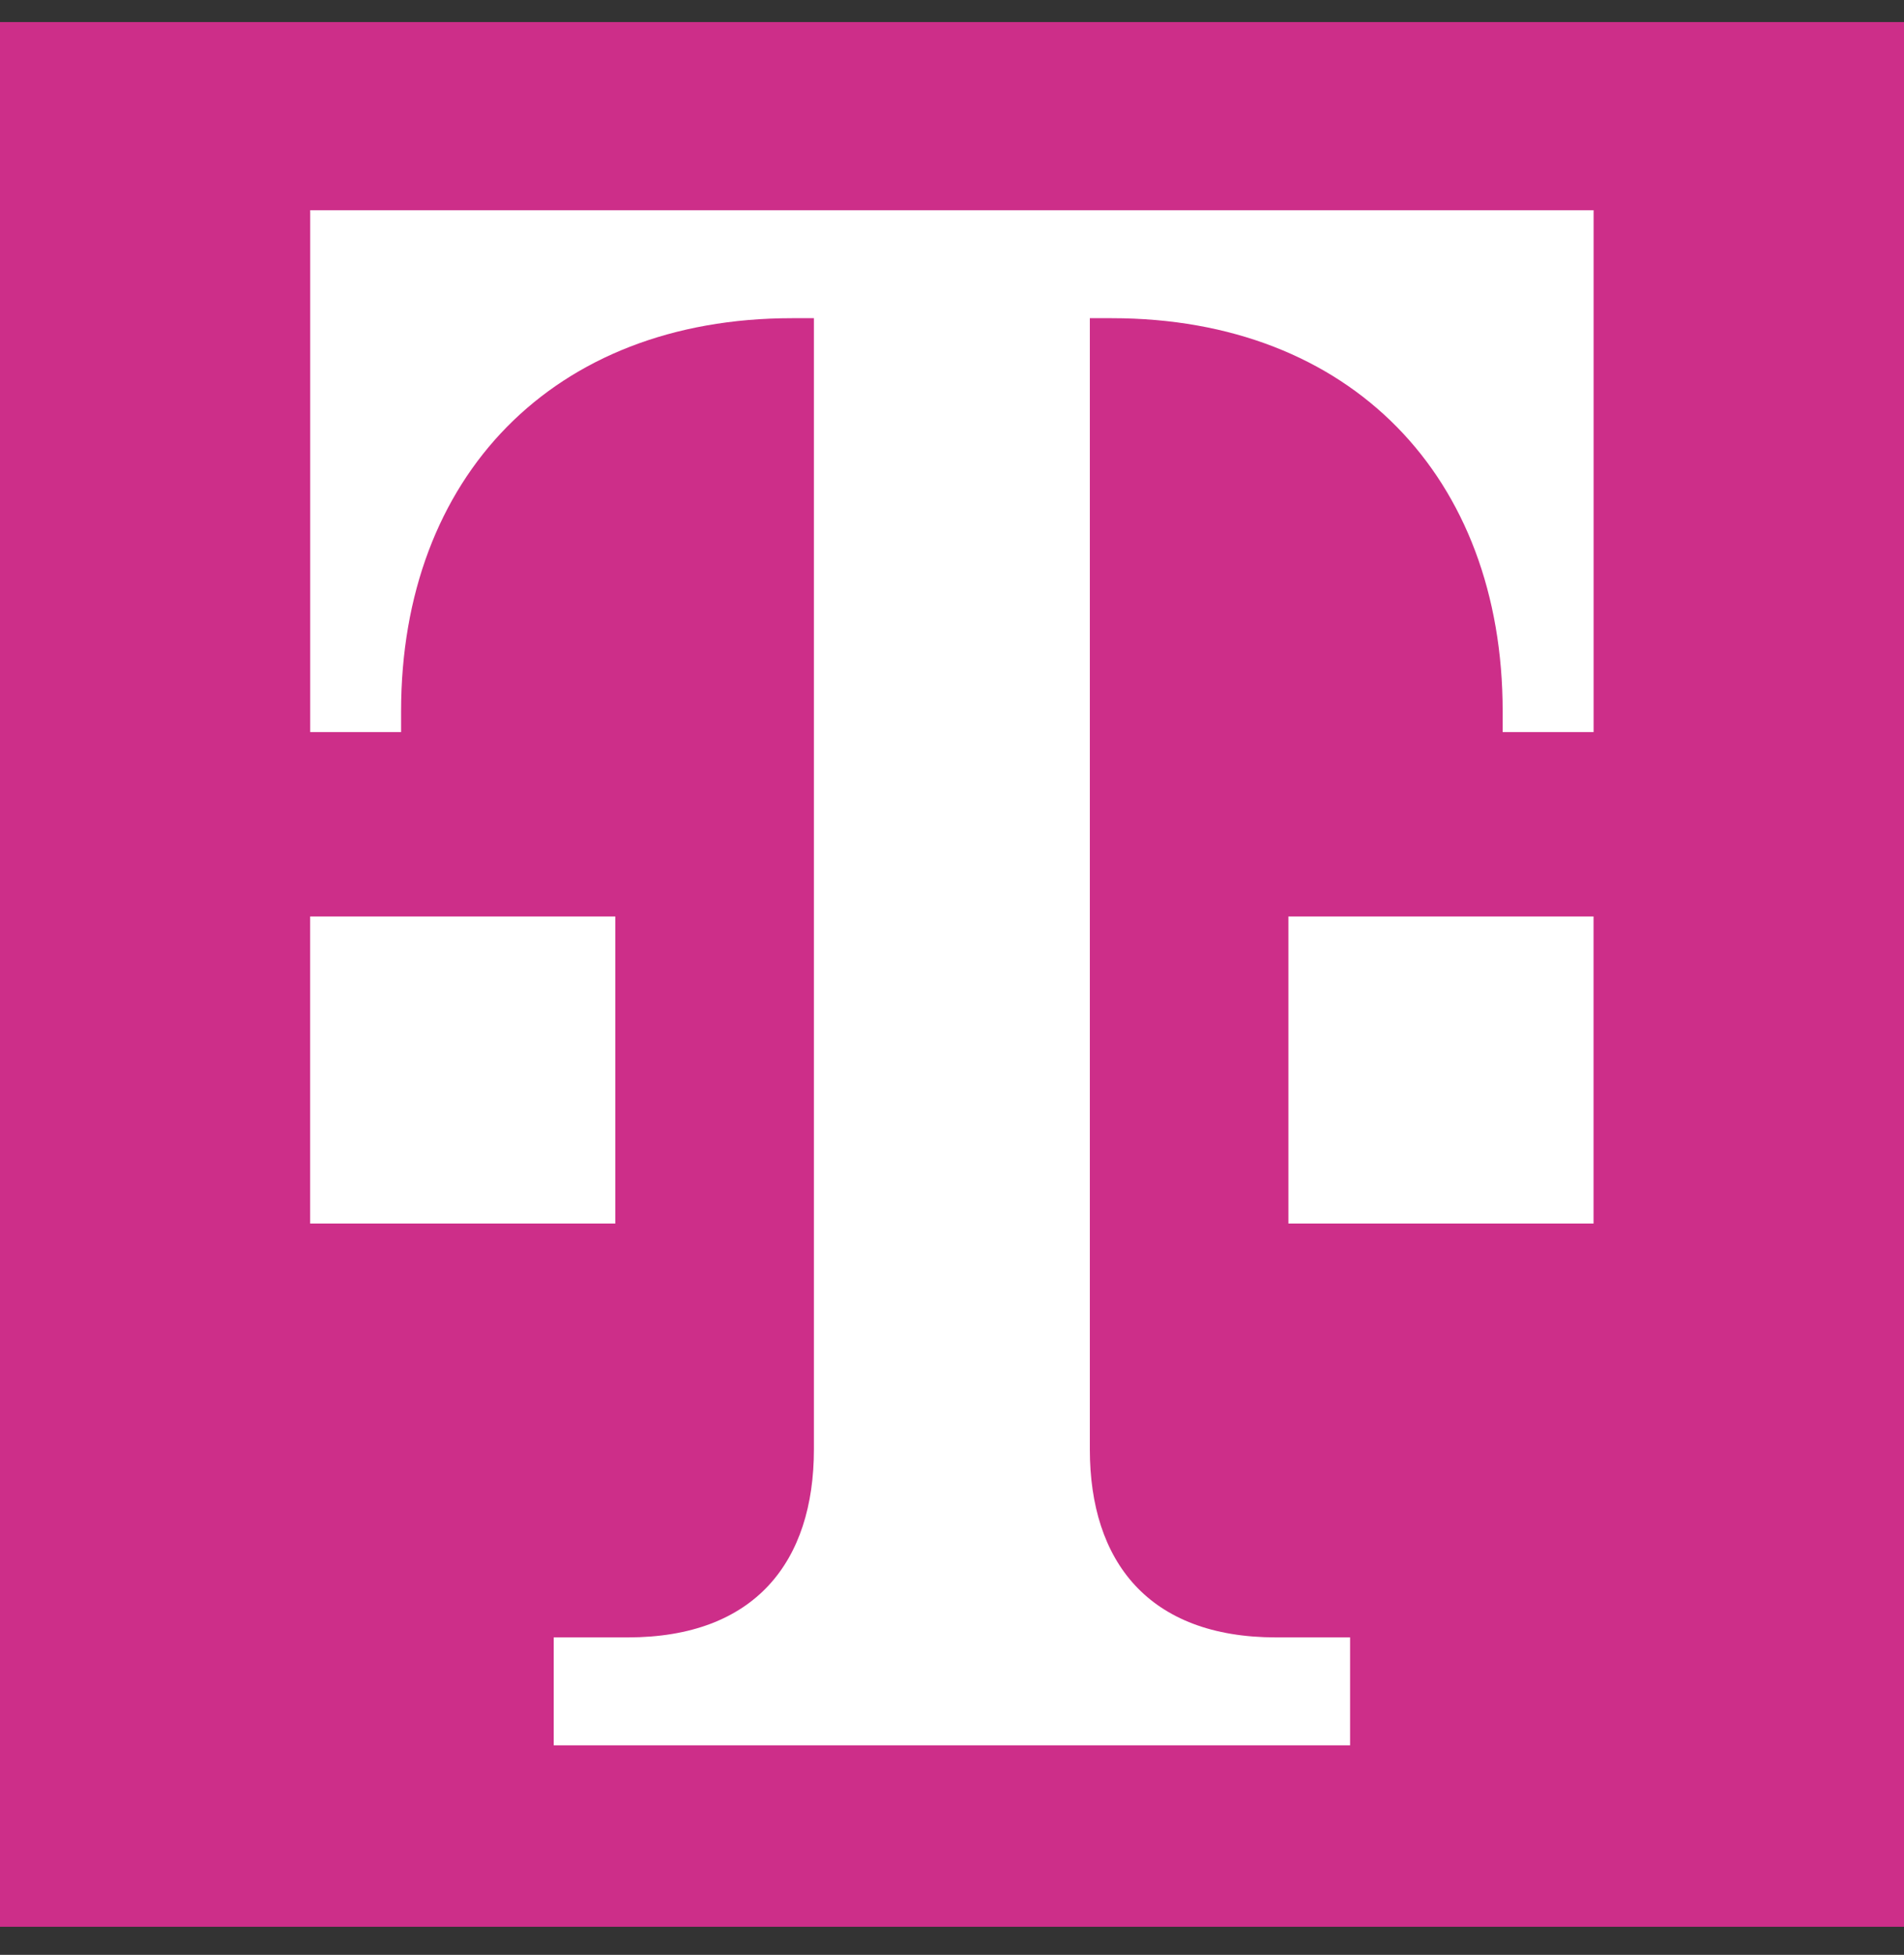
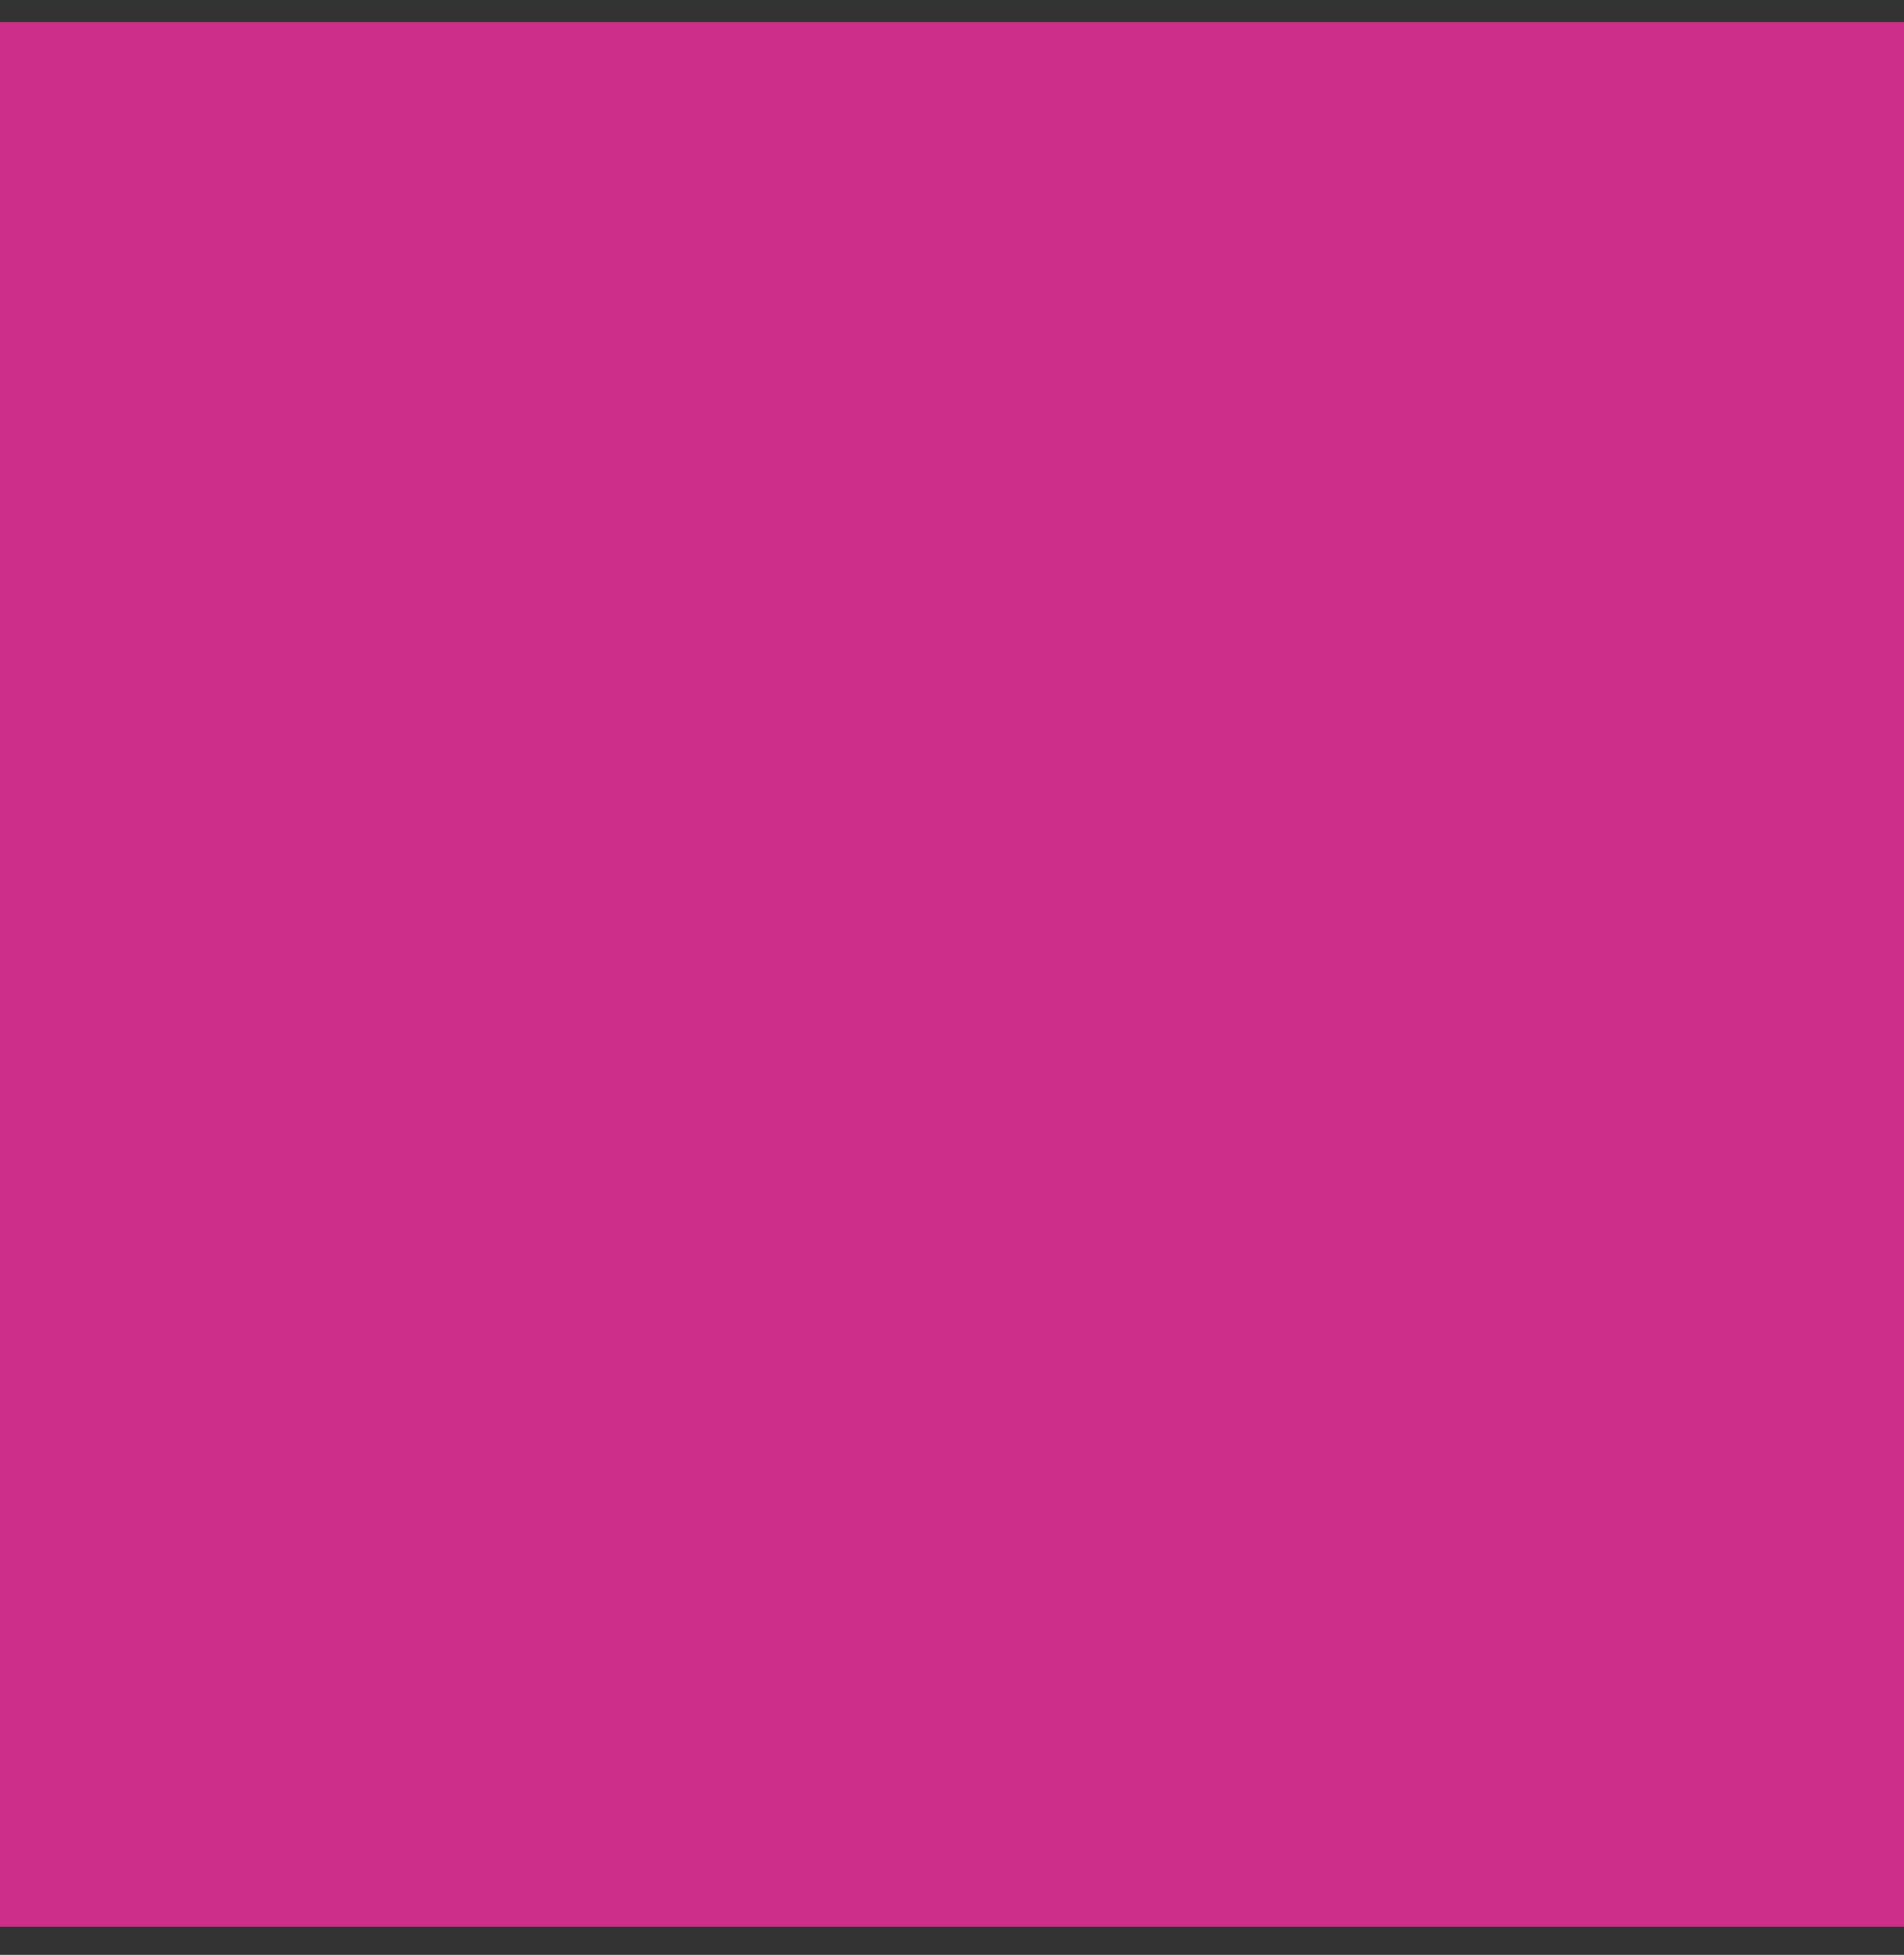
<svg xmlns="http://www.w3.org/2000/svg" width="38" height="39" viewBox="0 0 38 39" fill="none">
  <rect x="0" y="0" width="38" height="39" fill="#333333" stroke="none" />
  <rect y="0.44" width="38" height="38" fill="#CD2E89" />
  <g clip-path="url(#clip0_2581_2103)">
-     <path d="M26.945 34.82V32.667H25.468C22.92 32.667 21.751 31.149 21.751 28.916V6.348H22.189C26.96 6.348 29.99 9.521 29.99 14.187V14.605H31.805V4.194H6.191V14.605H8.005V14.187C8.005 9.521 11.035 6.348 15.806 6.348H16.244V28.916C16.244 31.149 15.075 32.667 12.528 32.667H11.051V34.82H26.945Z" fill="white" />
-     <path d="M31.804 24.41H25.714V18.284H31.804V24.41Z" fill="white" />
-     <path d="M12.28 24.41H6.19V18.284H12.28V24.41Z" fill="white" />
-   </g>
+     </g>
  <defs>
    <clipPath id="clip0_2581_2103">
-       <rect width="26" height="31" fill="white" transform="translate(6 4)" />
-     </clipPath>
+       </clipPath>
  </defs>
</svg>